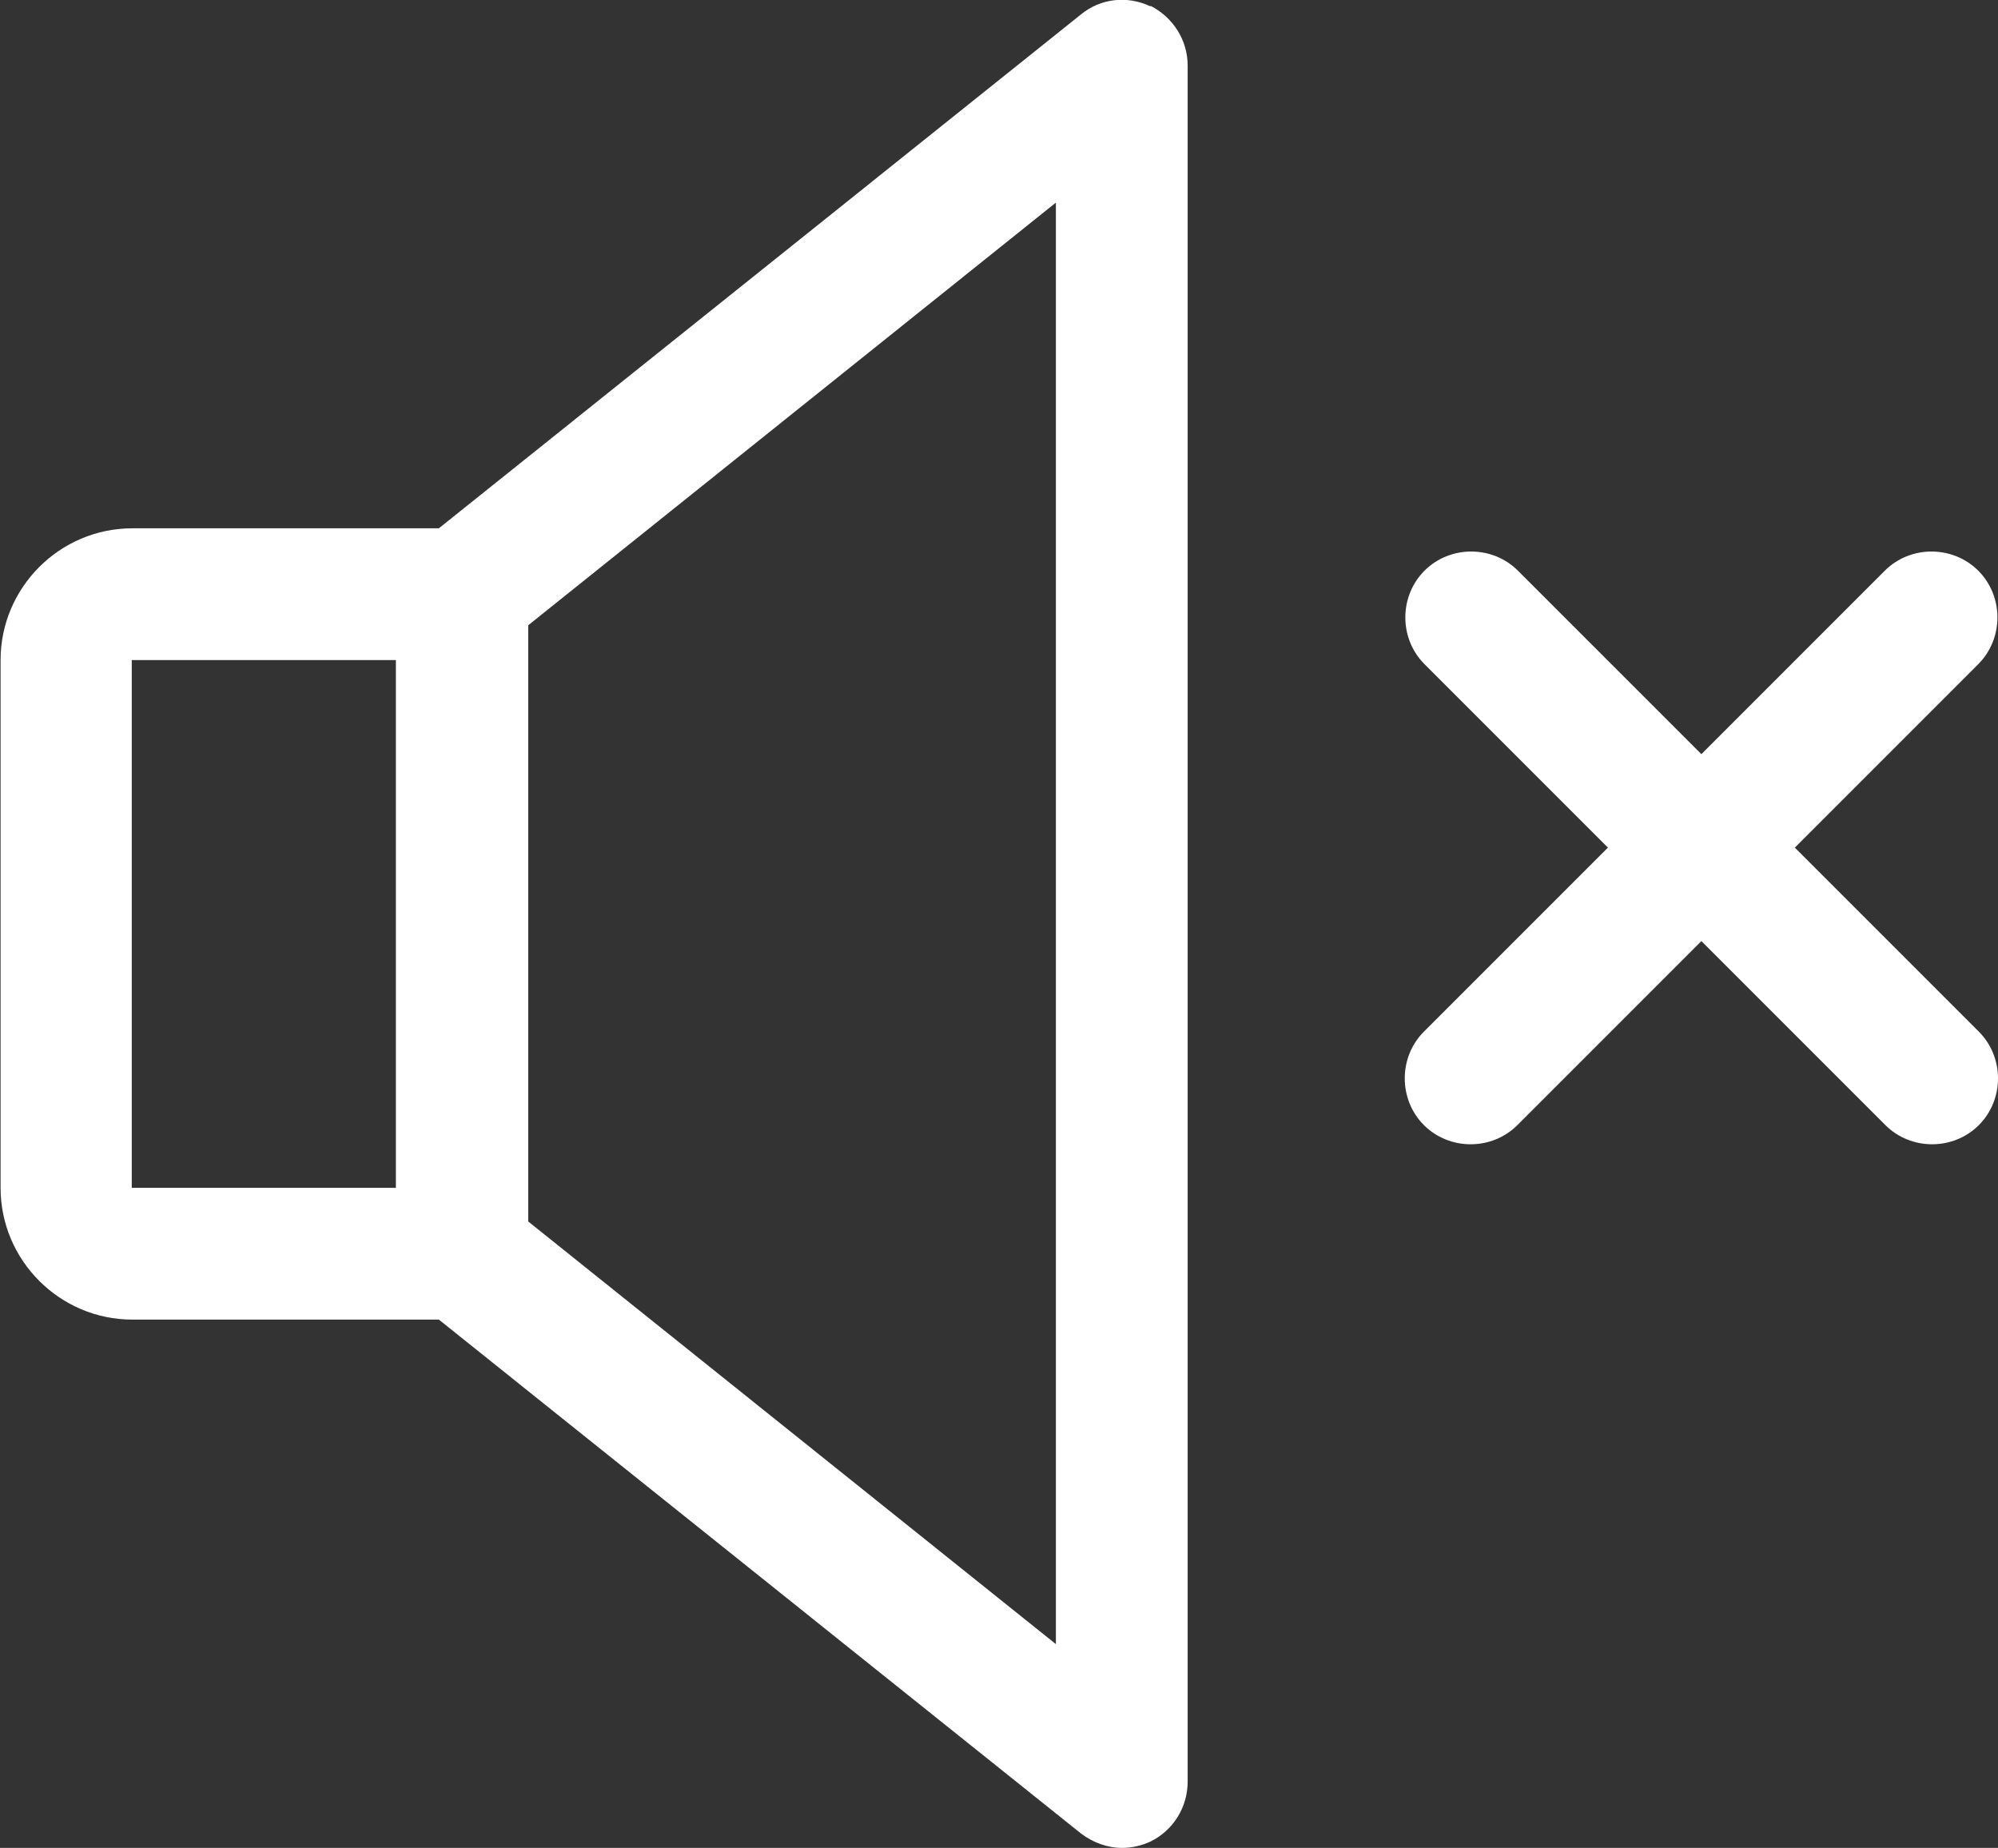
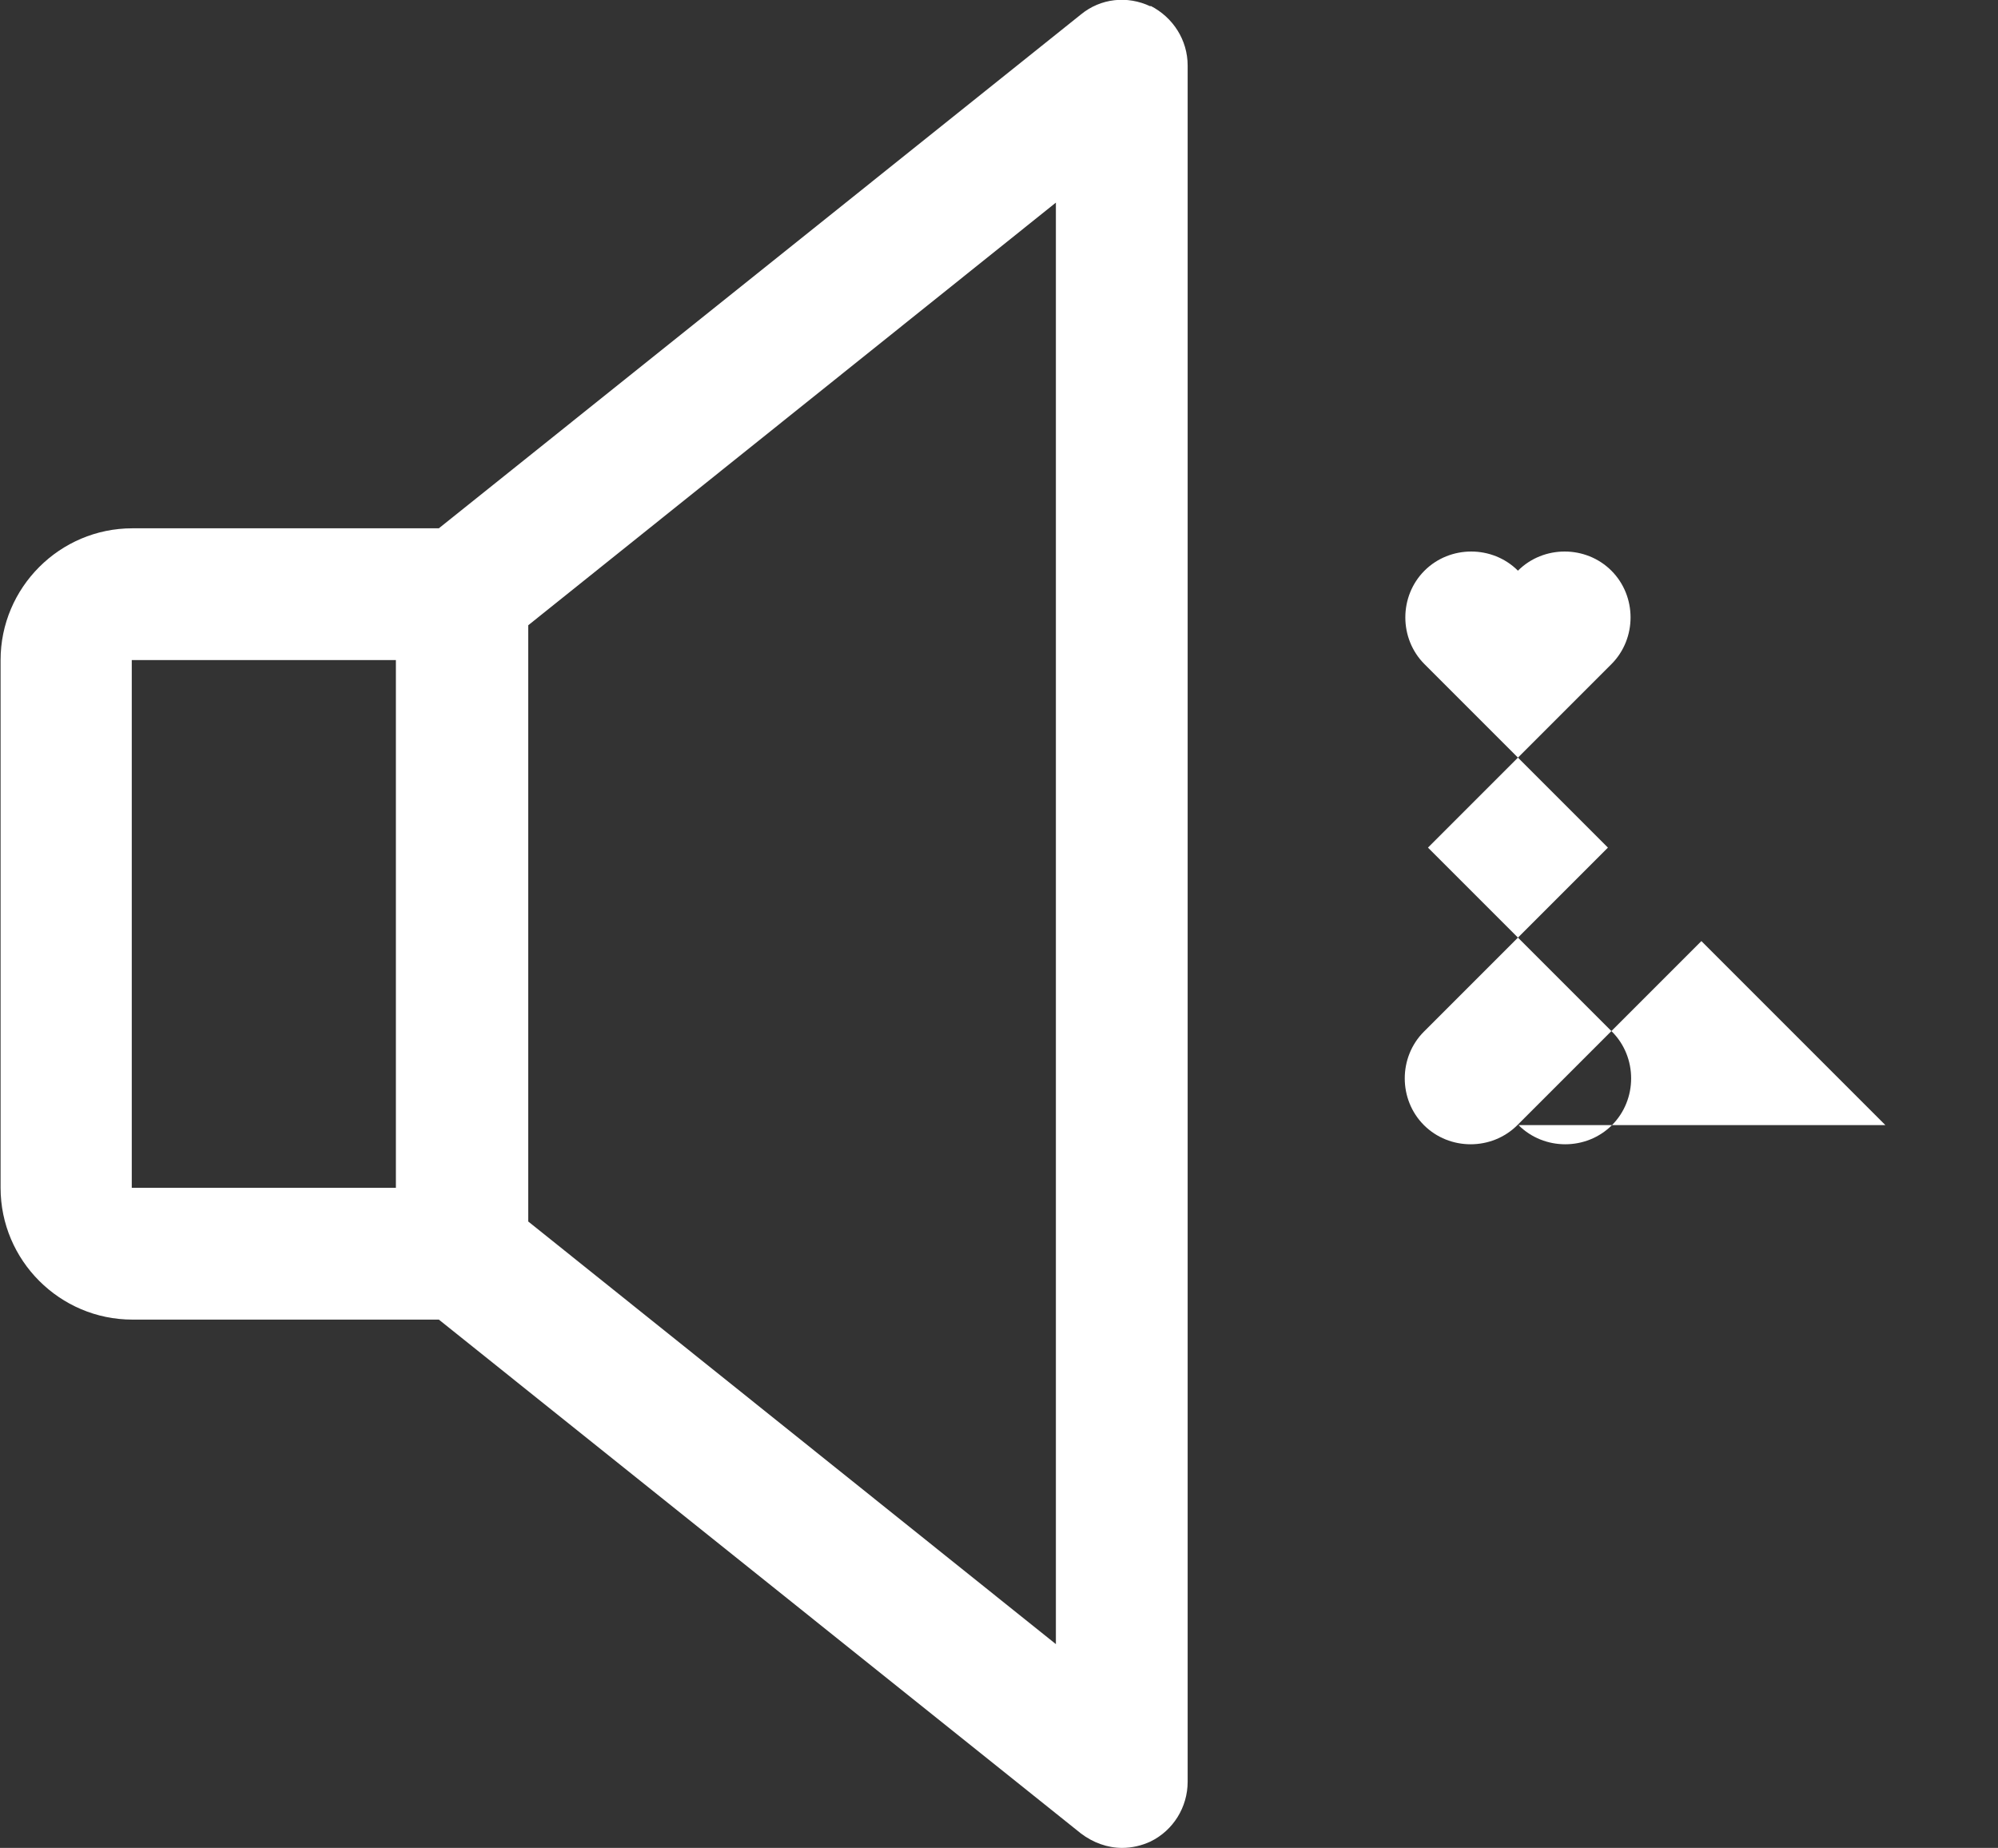
<svg xmlns="http://www.w3.org/2000/svg" xml:space="preserve" width="9.303mm" height="8.603mm" version="1.1" style="shape-rendering:geometricPrecision; text-rendering:geometricPrecision; image-rendering:optimizeQuality; fill-rule:evenodd; clip-rule:evenodd" viewBox="0 0 34.42 31.83">
  <rect x="0" y="0" width="34.42" height="31.83" fill="#333333" stroke="none" />
  <defs>
    <style type="text/css">
   
    .fil0 {fill:white;fill-rule:nonzero}
   
  </style>
  </defs>
  <g id="Layer_x0020_1">
-     <path class="fil0" d="M19.82 0.11c-0.4,-0.19 -0.86,-0.14 -1.2,0.14l-11.06 8.85 -5.28 0c-1.25,0 -2.27,1.02 -2.27,2.27l0 9.09c0,1.25 1.02,2.27 2.27,2.27l5.28 0 11.06 8.85c0.21,0.16 0.46,0.25 0.71,0.25 0.17,0 0.34,-0.04 0.49,-0.11 0.39,-0.19 0.64,-0.59 0.64,-1.03l0 -29.56c0,-0.44 -0.25,-0.83 -0.64,-1.03zm12.66 19.27l-3.17 -3.17 -3.17 3.17c-0.44,0.44 -1.17,0.44 -1.61,0l-0 0c-0.44,-0.44 -0.44,-1.17 0,-1.61l3.17 -3.17 -3.16 -3.16c-0.44,-0.44 -0.44,-1.17 0,-1.61l0 -0c0.44,-0.44 1.17,-0.44 1.61,0l3.16 3.16 3.16 -3.16c0.44,-0.44 1.17,-0.44 1.61,0l0 0c0.44,0.44 0.44,1.17 0,1.61l-3.16 3.16 3.17 3.17c0.44,0.44 0.44,1.17 0,1.61l-0 0c-0.44,0.44 -1.17,0.44 -1.61,0zm-25.66 1.08l-4.55 0 0 -9.09 4.55 0 0 9.09zm11.37 7.86l-9.09 -7.28 0 -10.27 9.09 -7.28 0 24.82z" />
+     <path class="fil0" d="M19.82 0.11c-0.4,-0.19 -0.86,-0.14 -1.2,0.14l-11.06 8.85 -5.28 0c-1.25,0 -2.27,1.02 -2.27,2.27l0 9.09c0,1.25 1.02,2.27 2.27,2.27l5.28 0 11.06 8.85c0.21,0.16 0.46,0.25 0.71,0.25 0.17,0 0.34,-0.04 0.49,-0.11 0.39,-0.19 0.64,-0.59 0.64,-1.03l0 -29.56c0,-0.44 -0.25,-0.83 -0.64,-1.03zm12.66 19.27l-3.17 -3.17 -3.17 3.17c-0.44,0.44 -1.17,0.44 -1.61,0l-0 0c-0.44,-0.44 -0.44,-1.17 0,-1.61l3.17 -3.17 -3.16 -3.16c-0.44,-0.44 -0.44,-1.17 0,-1.61l0 -0c0.44,-0.44 1.17,-0.44 1.61,0c0.44,-0.44 1.17,-0.44 1.61,0l0 0c0.44,0.44 0.44,1.17 0,1.61l-3.16 3.16 3.17 3.17c0.44,0.44 0.44,1.17 0,1.61l-0 0c-0.44,0.44 -1.17,0.44 -1.61,0zm-25.66 1.08l-4.55 0 0 -9.09 4.55 0 0 9.09zm11.37 7.86l-9.09 -7.28 0 -10.27 9.09 -7.28 0 24.82z" />
  </g>
</svg>